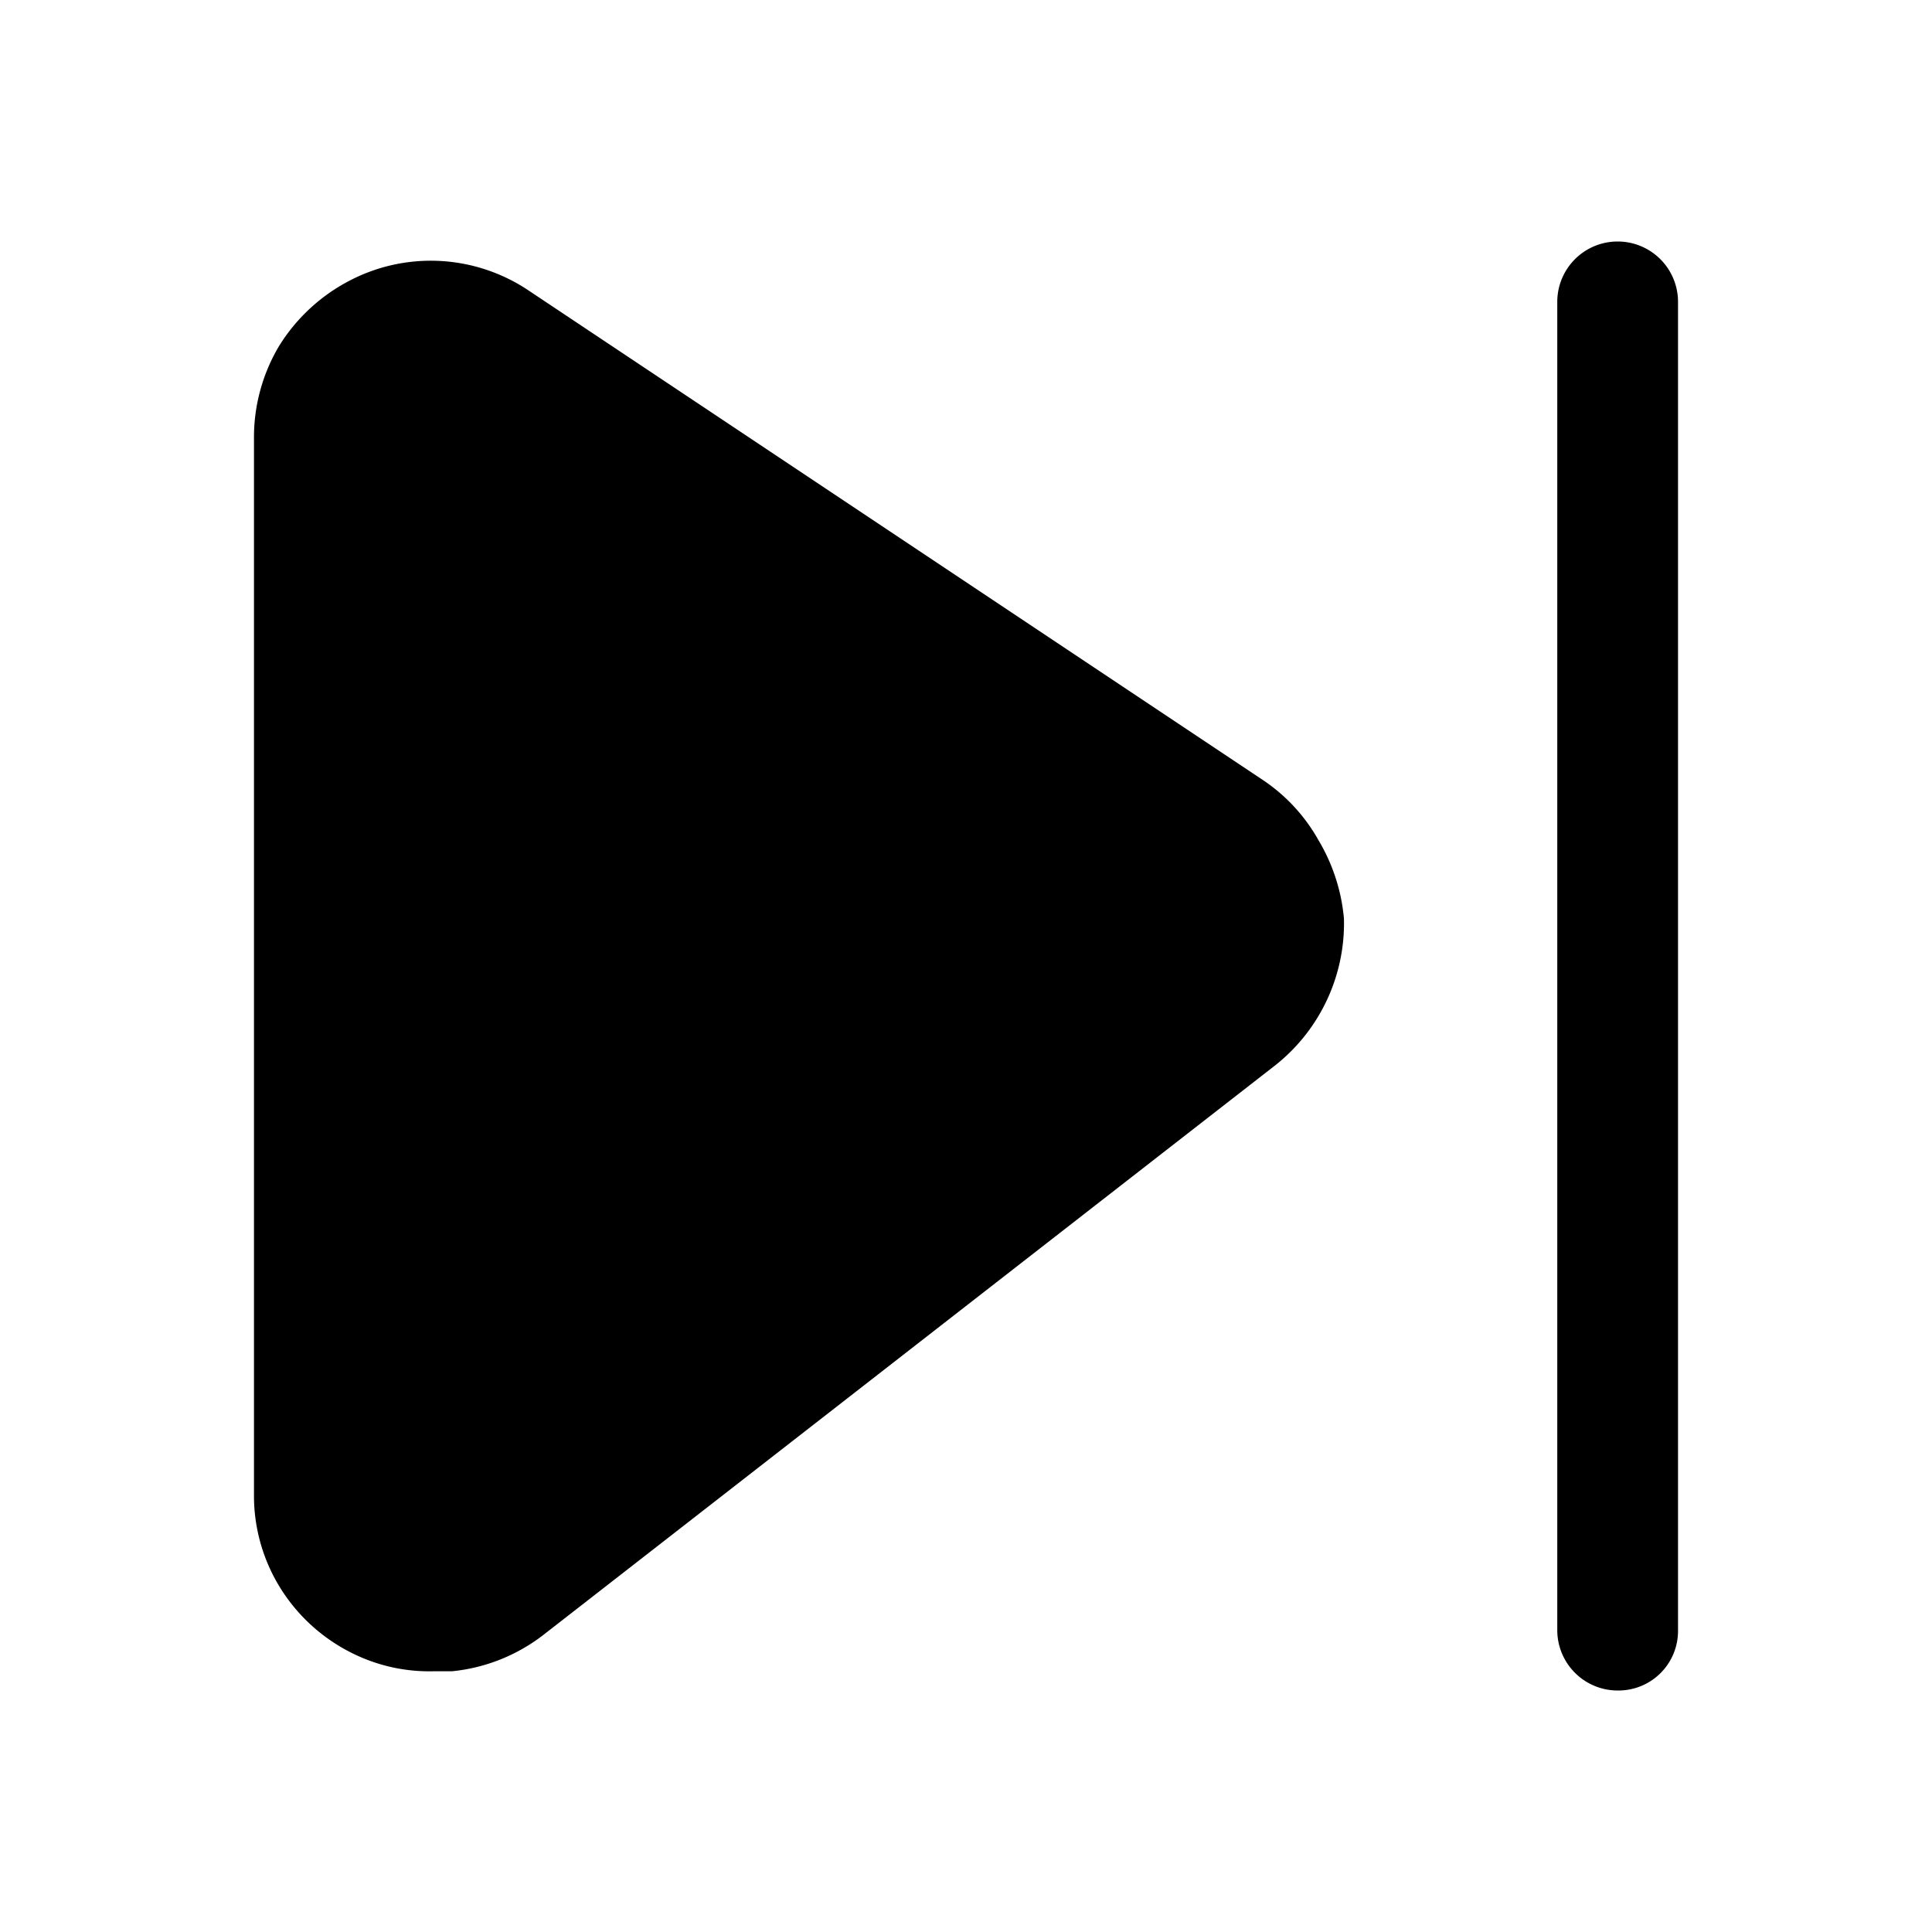
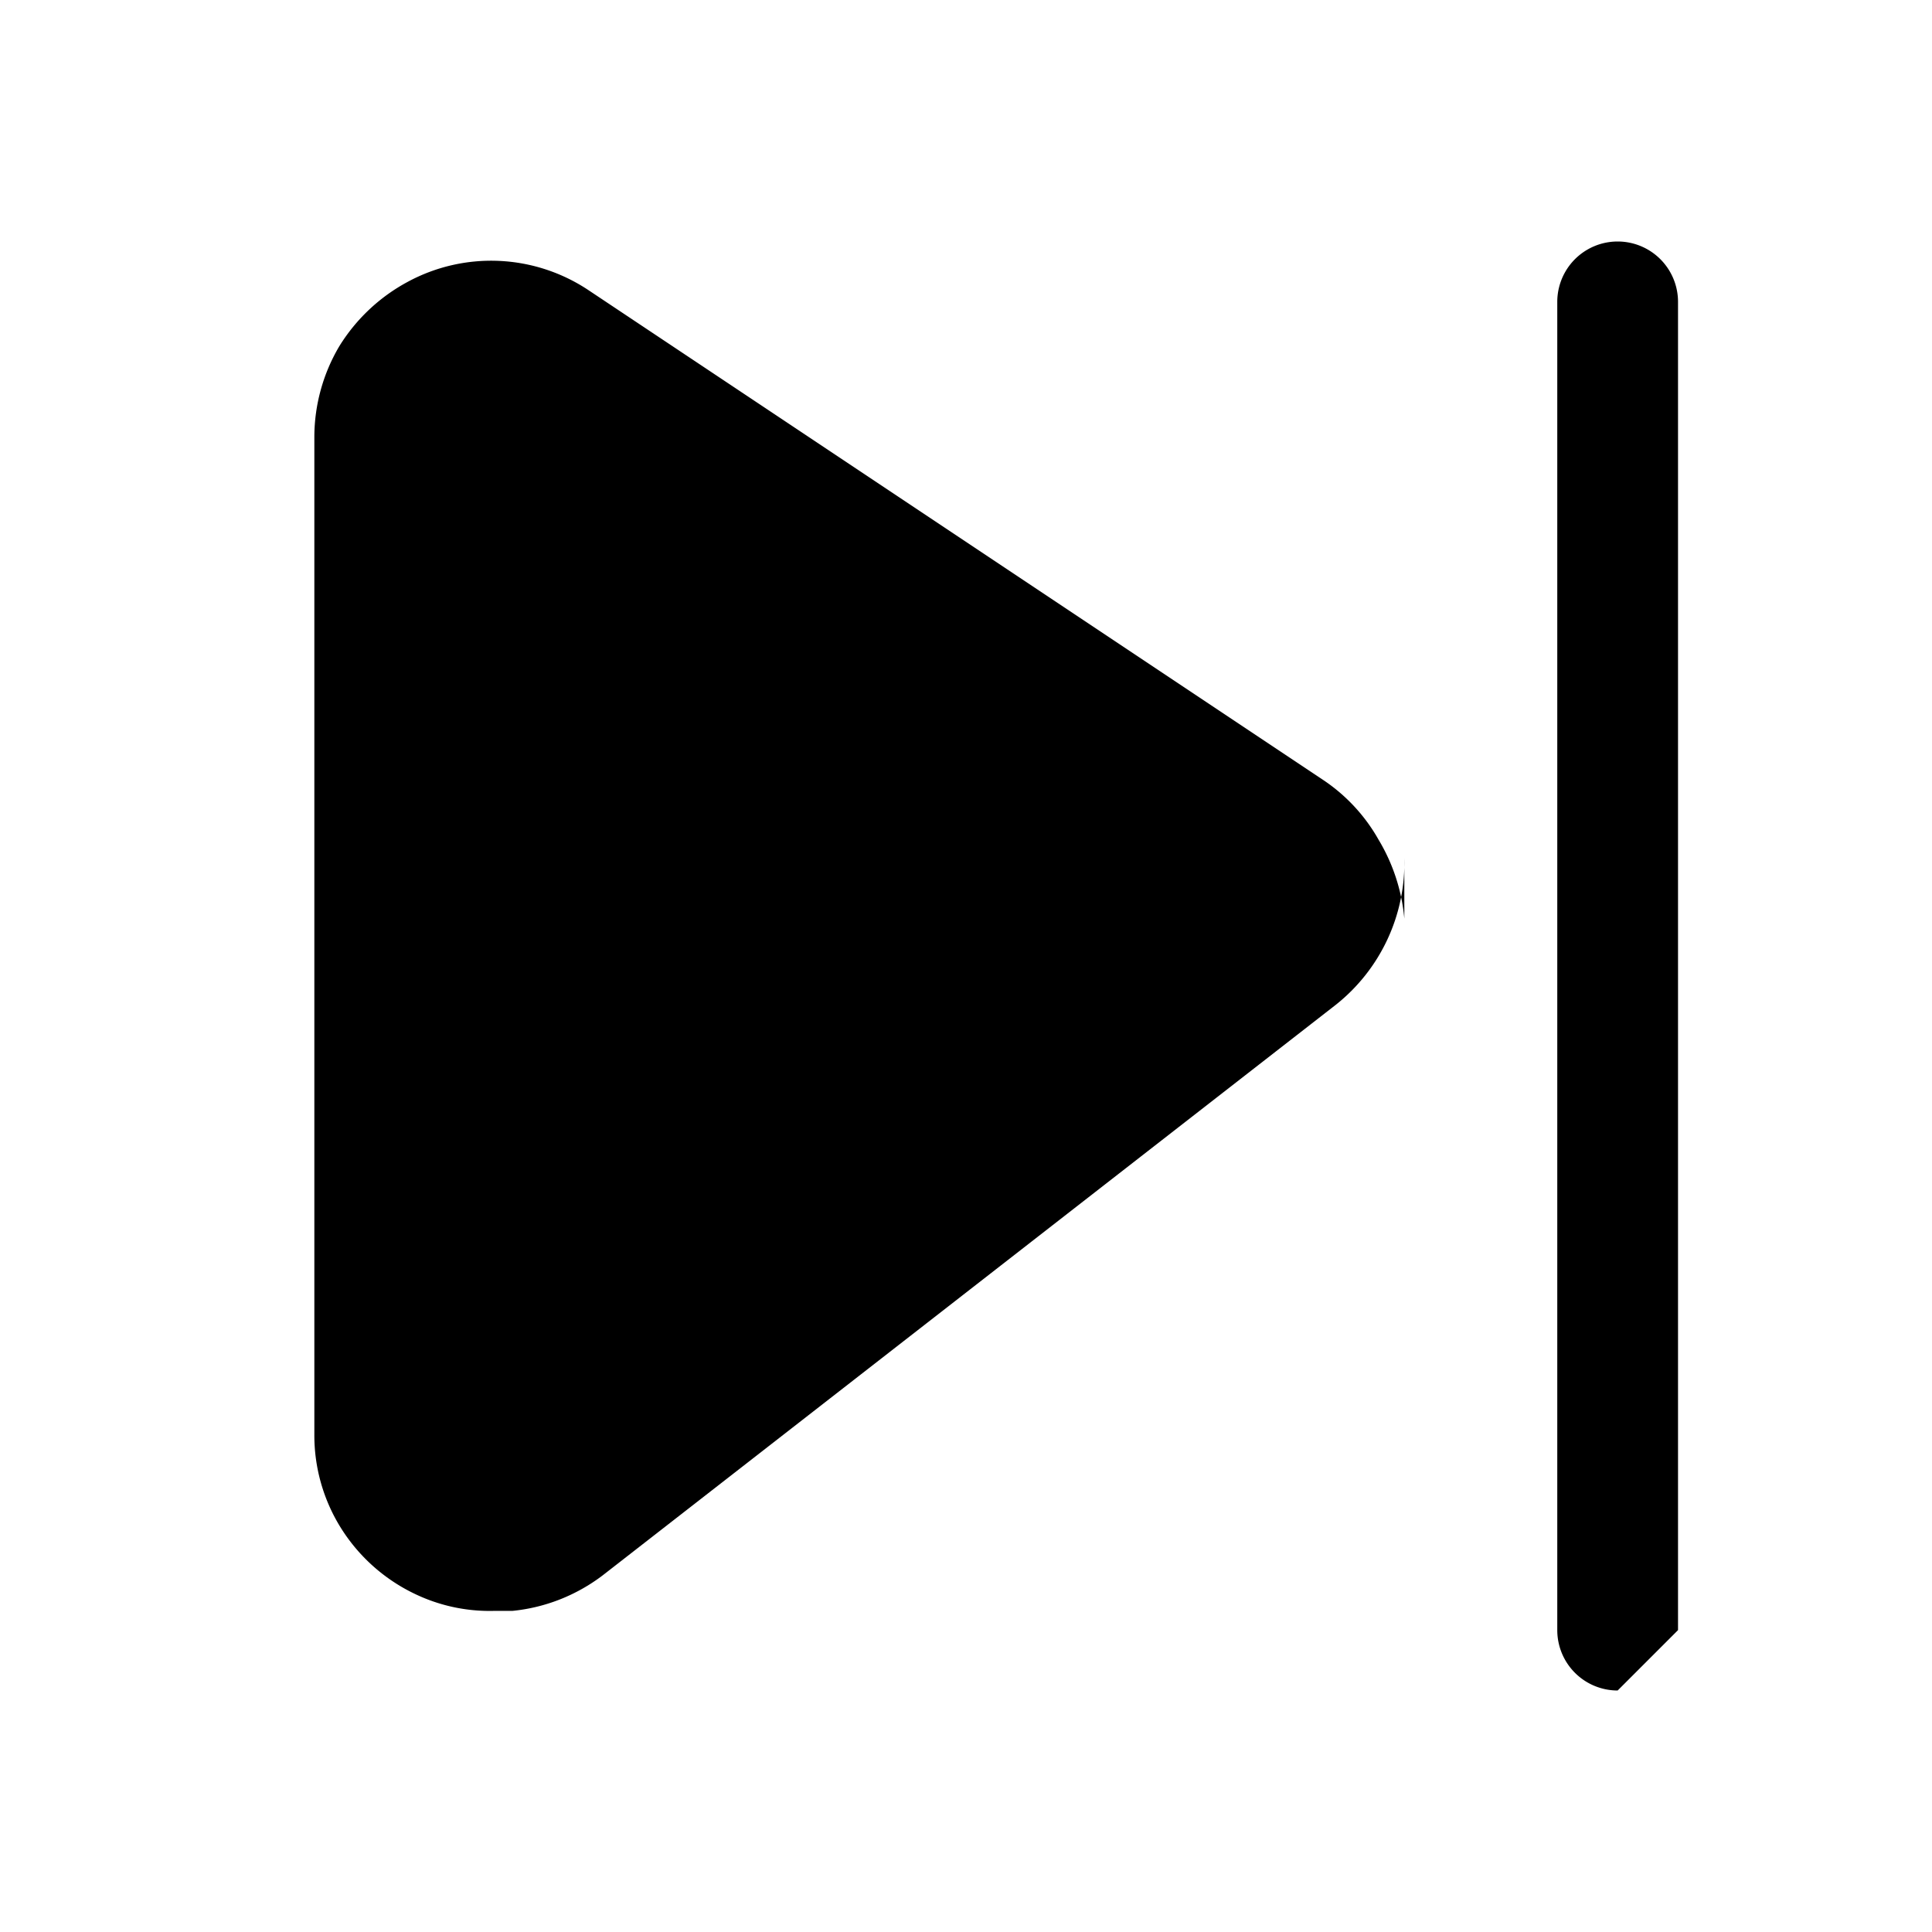
<svg xmlns="http://www.w3.org/2000/svg" width="800" height="800" viewBox="0 0 24 24">
-   <path fill="currentColor" d="M20.095 21a.75.75 0 0 1-.75-.75V3.75a.75.75 0 0 1 1.5 0v16.5a.74.74 0 0 1-.75.75m-3.4-9.589a2.25 2.25 0 0 1-.85 1.82l-9.11 7.09c-.326.247-.713.4-1.12.44h-.23a2.142 2.142 0 0 1-1-.22a2.201 2.201 0 0 1-.9-.81a2.17 2.17 0 0 1-.33-1.16V5.421a2.22 2.22 0 0 1 .31-1.12a2.25 2.25 0 0 1 .85-.8a2.18 2.18 0 0 1 2.24.1l9.12 6.08c.29.191.53.448.7.75a2.3 2.3 0 0 1 .32.98" />
+   <path fill="currentColor" d="M20.095 21a.75.75 0 0 1-.75-.75V3.75a.75.75 0 0 1 1.5 0v16.5m-3.4-9.589a2.25 2.25 0 0 1-.85 1.82l-9.11 7.09c-.326.247-.713.4-1.12.44h-.23a2.142 2.142 0 0 1-1-.22a2.201 2.201 0 0 1-.9-.81a2.17 2.17 0 0 1-.33-1.16V5.421a2.22 2.22 0 0 1 .31-1.12a2.25 2.25 0 0 1 .85-.8a2.18 2.18 0 0 1 2.24.1l9.12 6.08c.29.191.53.448.7.75a2.3 2.3 0 0 1 .32.98" />
</svg>